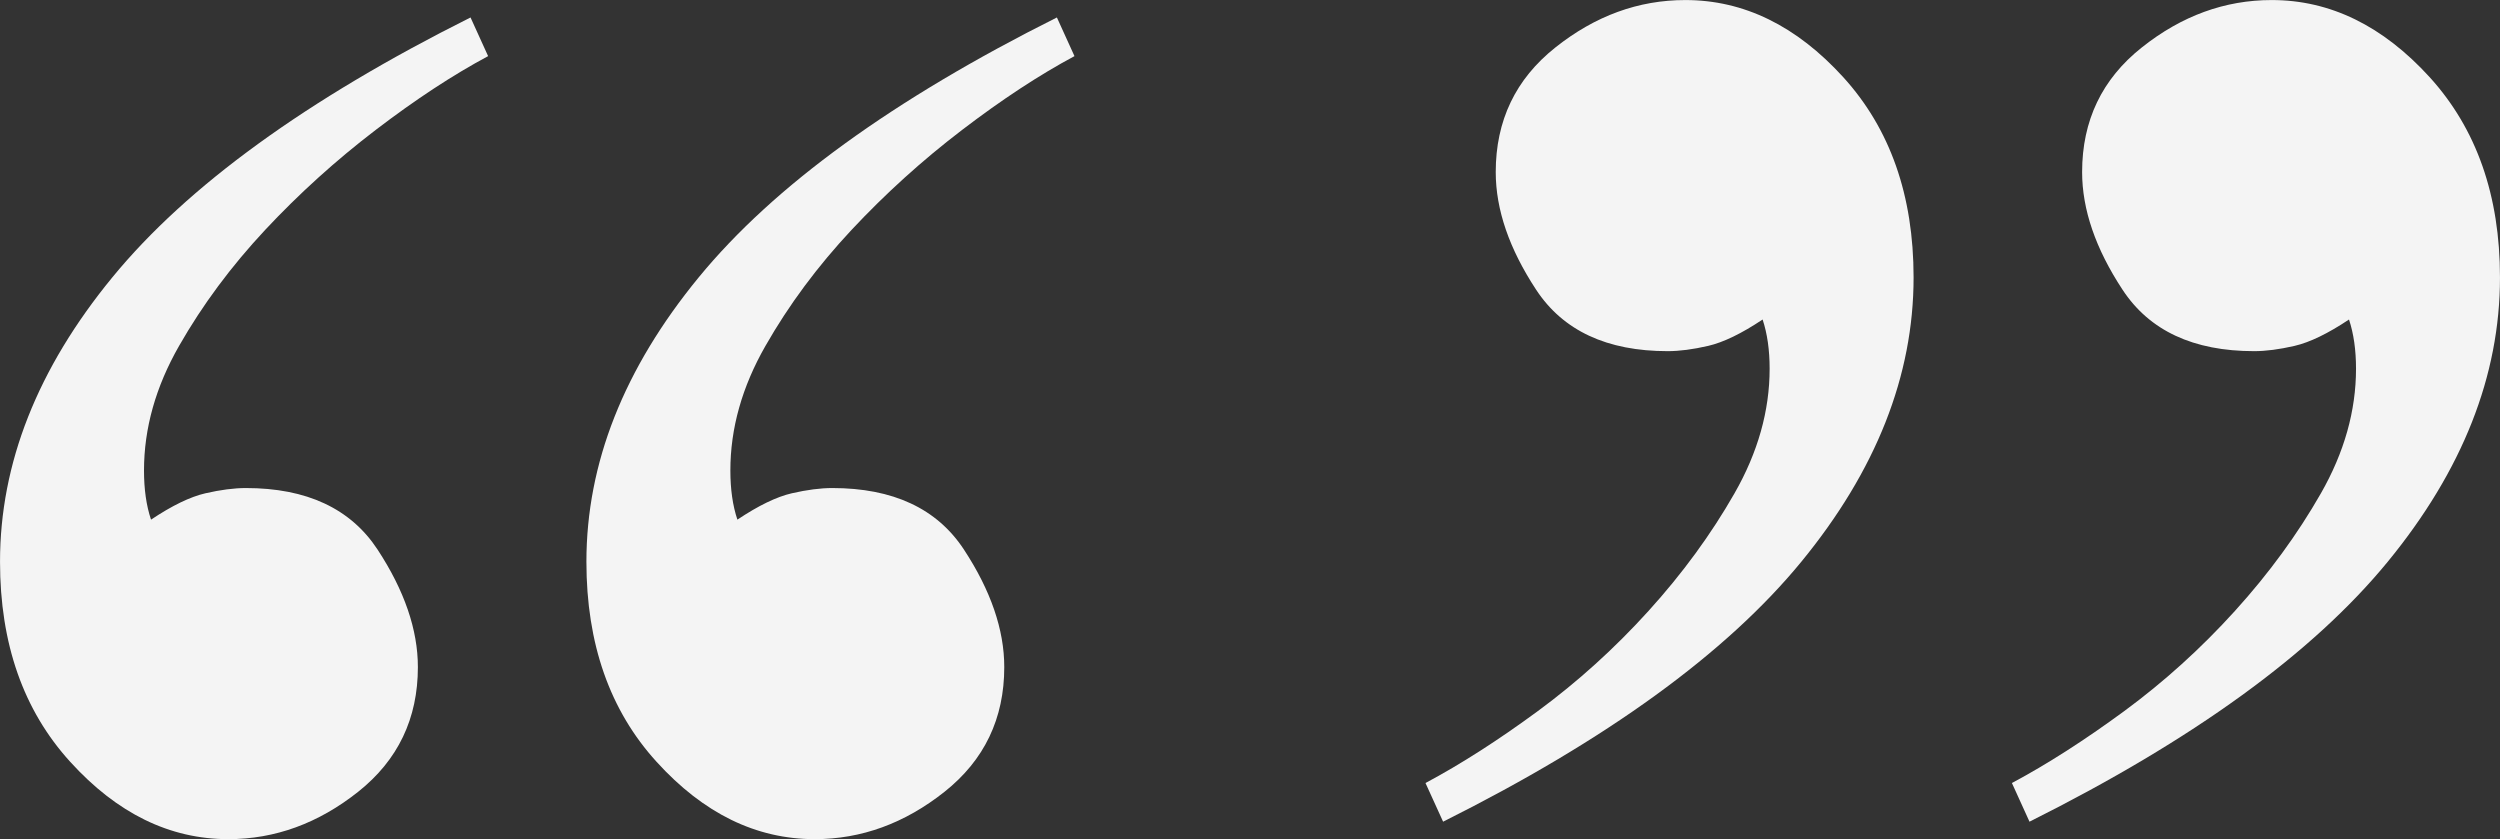
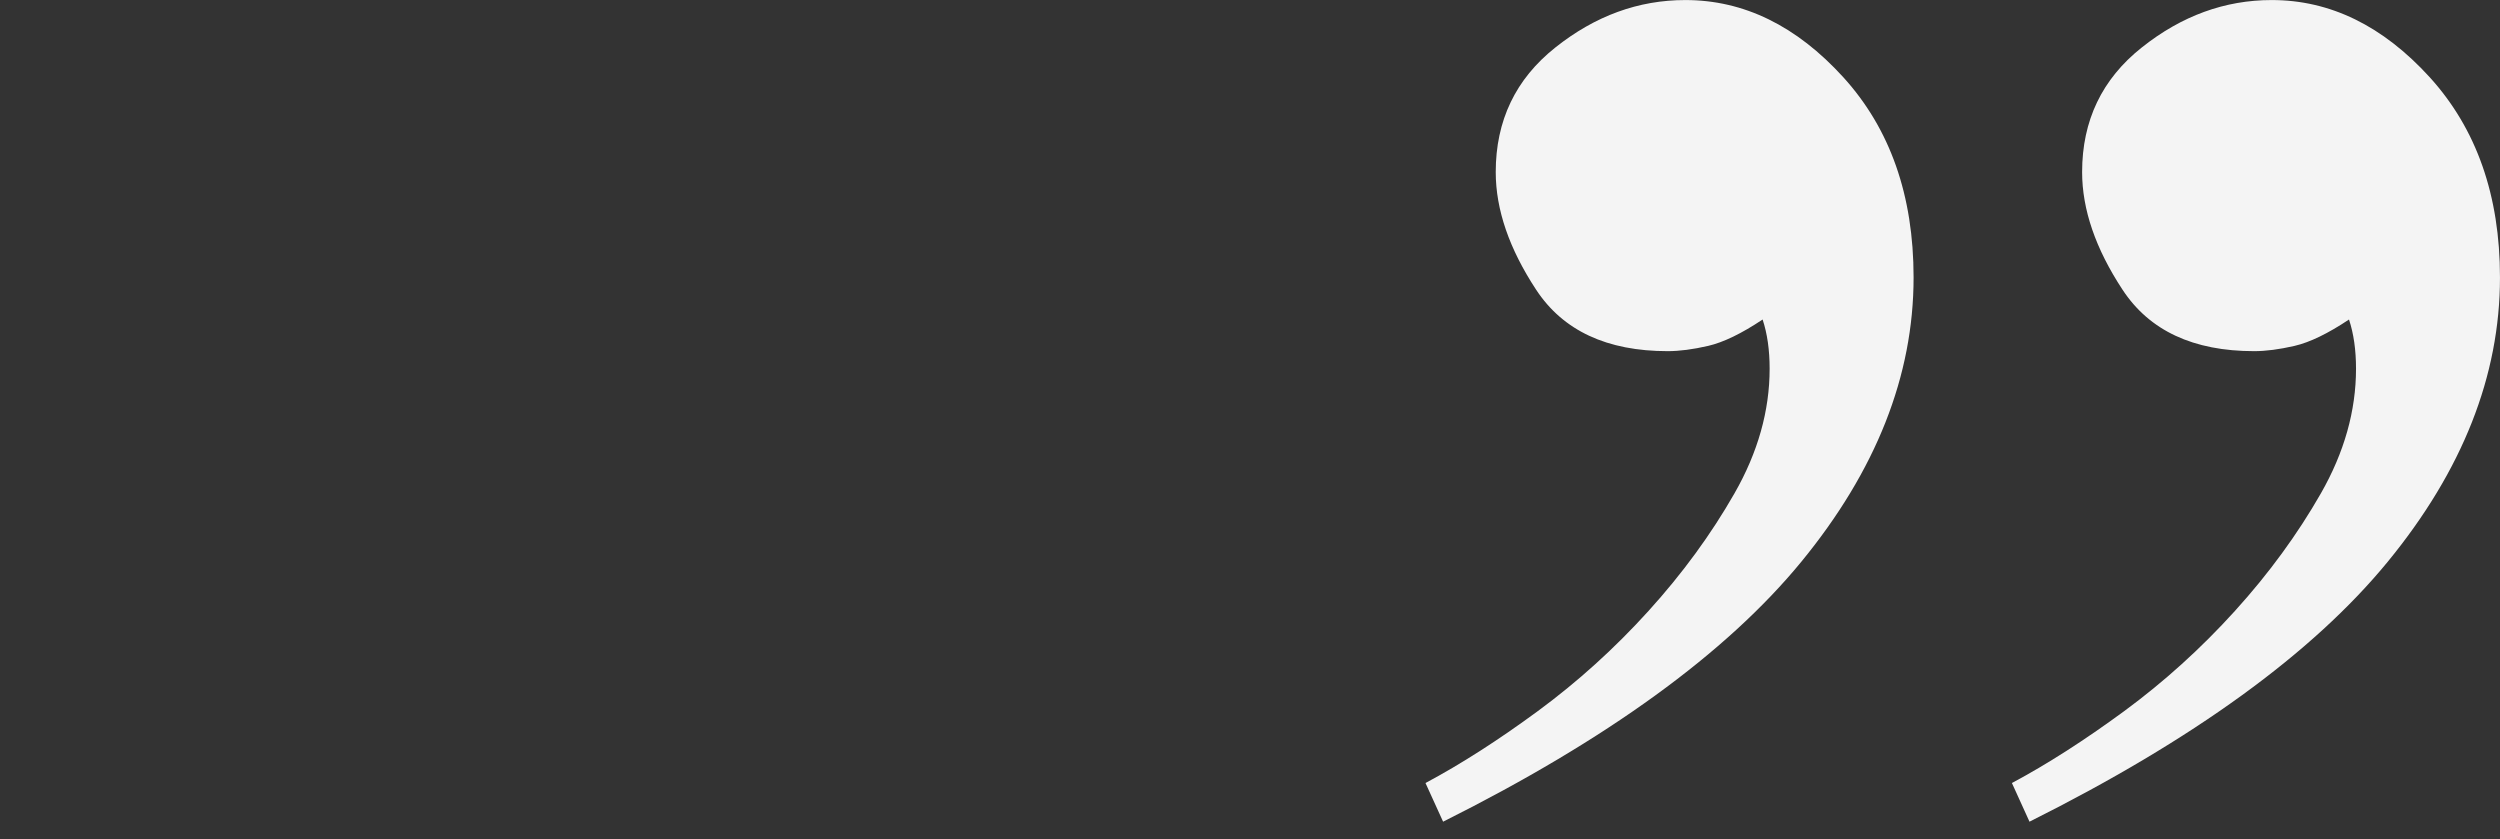
<svg xmlns="http://www.w3.org/2000/svg" id="a" width="102.219" height="34.313" viewBox="0 0 102.219 34.313">
  <rect x="0" y="0" width="102.219" height="34.313" fill="#333333" stroke="none" />
-   <path d="M19.956,2.296c-1.435.768-2.968,1.774-4.594,3.016-1.628,1.244-3.136,2.608-4.522,4.09-1.388,1.486-2.561,3.065-3.517,4.739-.958,1.675-1.435,3.374-1.435,5.096,0,.768.094,1.435.287,2.01.861-.575,1.601-.934,2.225-1.078.621-.142,1.171-.214,1.651-.214,2.488,0,4.282.838,5.384,2.511,1.1,1.675,1.651,3.281,1.651,4.811,0,2.105-.814,3.803-2.44,5.096-1.628,1.292-3.398,1.938-5.312,1.938-2.394,0-4.547-1.053-6.461-3.16-1.916-2.103-2.872-4.832-2.872-8.183,0-4.02,1.53-7.897,4.594-11.63,3.063-3.733,7.943-7.271,14.644-10.624l.718,1.579ZM43.931,2.296c-1.435.768-2.967,1.774-4.593,3.016-1.629,1.244-3.136,2.608-4.522,4.09-1.389,1.486-2.562,3.065-3.517,4.739-.959,1.675-1.436,3.374-1.436,5.096,0,.768.095,1.435.287,2.01.861-.575,1.602-.934,2.225-1.078.621-.142,1.172-.214,1.651-.214,2.489,0,4.283.838,5.384,2.511,1.1,1.675,1.652,3.281,1.652,4.811,0,2.105-.815,3.803-2.441,5.096-1.628,1.292-3.398,1.938-5.312,1.938-2.393,0-4.547-1.053-6.461-3.16-1.916-2.103-2.871-4.832-2.871-8.183,0-4.02,1.53-7.897,4.594-11.63,3.062-3.733,7.943-7.271,14.643-10.624l.718,1.579Z" fill="#f4f4f4" stroke-width="0" />
-   <path d="M58.287,32.015c1.436-.766,2.966-1.746,4.594-2.942,1.626-1.197,3.134-2.56,4.522-4.092,1.386-1.53,2.56-3.134,3.517-4.811.956-1.672,1.436-3.374,1.436-5.096,0-.764-.096-1.435-.287-2.01-.861.575-1.604.934-2.225,1.078-.624.144-1.173.216-1.652.216-2.489,0-4.284-.838-5.384-2.513-1.101-1.674-1.651-3.277-1.651-4.809,0-2.105.812-3.805,2.44-5.096,1.626-1.293,3.396-1.938,5.313-1.938,2.391,0,4.544,1.053,6.46,3.158,1.914,2.107,2.872,4.833,2.872,8.183,0,4.02-1.532,7.897-4.594,11.63-3.064,3.733-7.945,7.275-14.643,10.624l-.719-1.579ZM82.264,32.015c1.435-.766,2.965-1.746,4.594-2.942,1.626-1.197,3.134-2.56,4.522-4.092,1.386-1.53,2.559-3.134,3.517-4.811.955-1.672,1.435-3.374,1.435-5.096,0-.764-.096-1.435-.287-2.01-.861.575-1.604.934-2.225,1.078-.624.144-1.173.216-1.651.216-2.49,0-4.285-.838-5.384-2.513-1.101-1.674-1.652-3.277-1.652-4.809,0-2.105.812-3.805,2.441-5.096,1.626-1.293,3.396-1.938,5.312-1.938,2.391,0,4.544,1.053,6.461,3.158,1.913,2.107,2.871,4.833,2.871,8.183,0,4.02-1.532,7.897-4.593,11.63-3.064,3.733-7.946,7.275-14.644,10.624l-.718-1.579Z" fill="#f4f4f4" stroke-width="0" />
+   <path d="M58.287,32.015c1.436-.766,2.966-1.746,4.594-2.942,1.626-1.197,3.134-2.56,4.522-4.092,1.386-1.53,2.56-3.134,3.517-4.811.956-1.672,1.436-3.374,1.436-5.096,0-.764-.096-1.435-.287-2.01-.861.575-1.604.934-2.225,1.078-.624.144-1.173.216-1.652.216-2.489,0-4.284-.838-5.384-2.513-1.101-1.674-1.651-3.277-1.651-4.809,0-2.105.812-3.805,2.44-5.096,1.626-1.293,3.396-1.938,5.313-1.938,2.391,0,4.544,1.053,6.46,3.158,1.914,2.107,2.872,4.833,2.872,8.183,0,4.02-1.532,7.897-4.594,11.63-3.064,3.733-7.945,7.275-14.643,10.624l-.719-1.579ZM82.264,32.015c1.435-.766,2.965-1.746,4.594-2.942,1.626-1.197,3.134-2.56,4.522-4.092,1.386-1.53,2.559-3.134,3.517-4.811.955-1.672,1.435-3.374,1.435-5.096,0-.764-.096-1.435-.287-2.01-.861.575-1.604.934-2.225,1.078-.624.144-1.173.216-1.651.216-2.49,0-4.285-.838-5.384-2.513-1.101-1.674-1.652-3.277-1.652-4.809,0-2.105.812-3.805,2.441-5.096,1.626-1.293,3.396-1.938,5.312-1.938,2.391,0,4.544,1.053,6.461,3.158,1.913,2.107,2.871,4.833,2.871,8.183,0,4.02-1.532,7.897-4.593,11.63-3.064,3.733-7.946,7.275-14.644,10.624l-.718-1.579" fill="#f4f4f4" stroke-width="0" />
</svg>